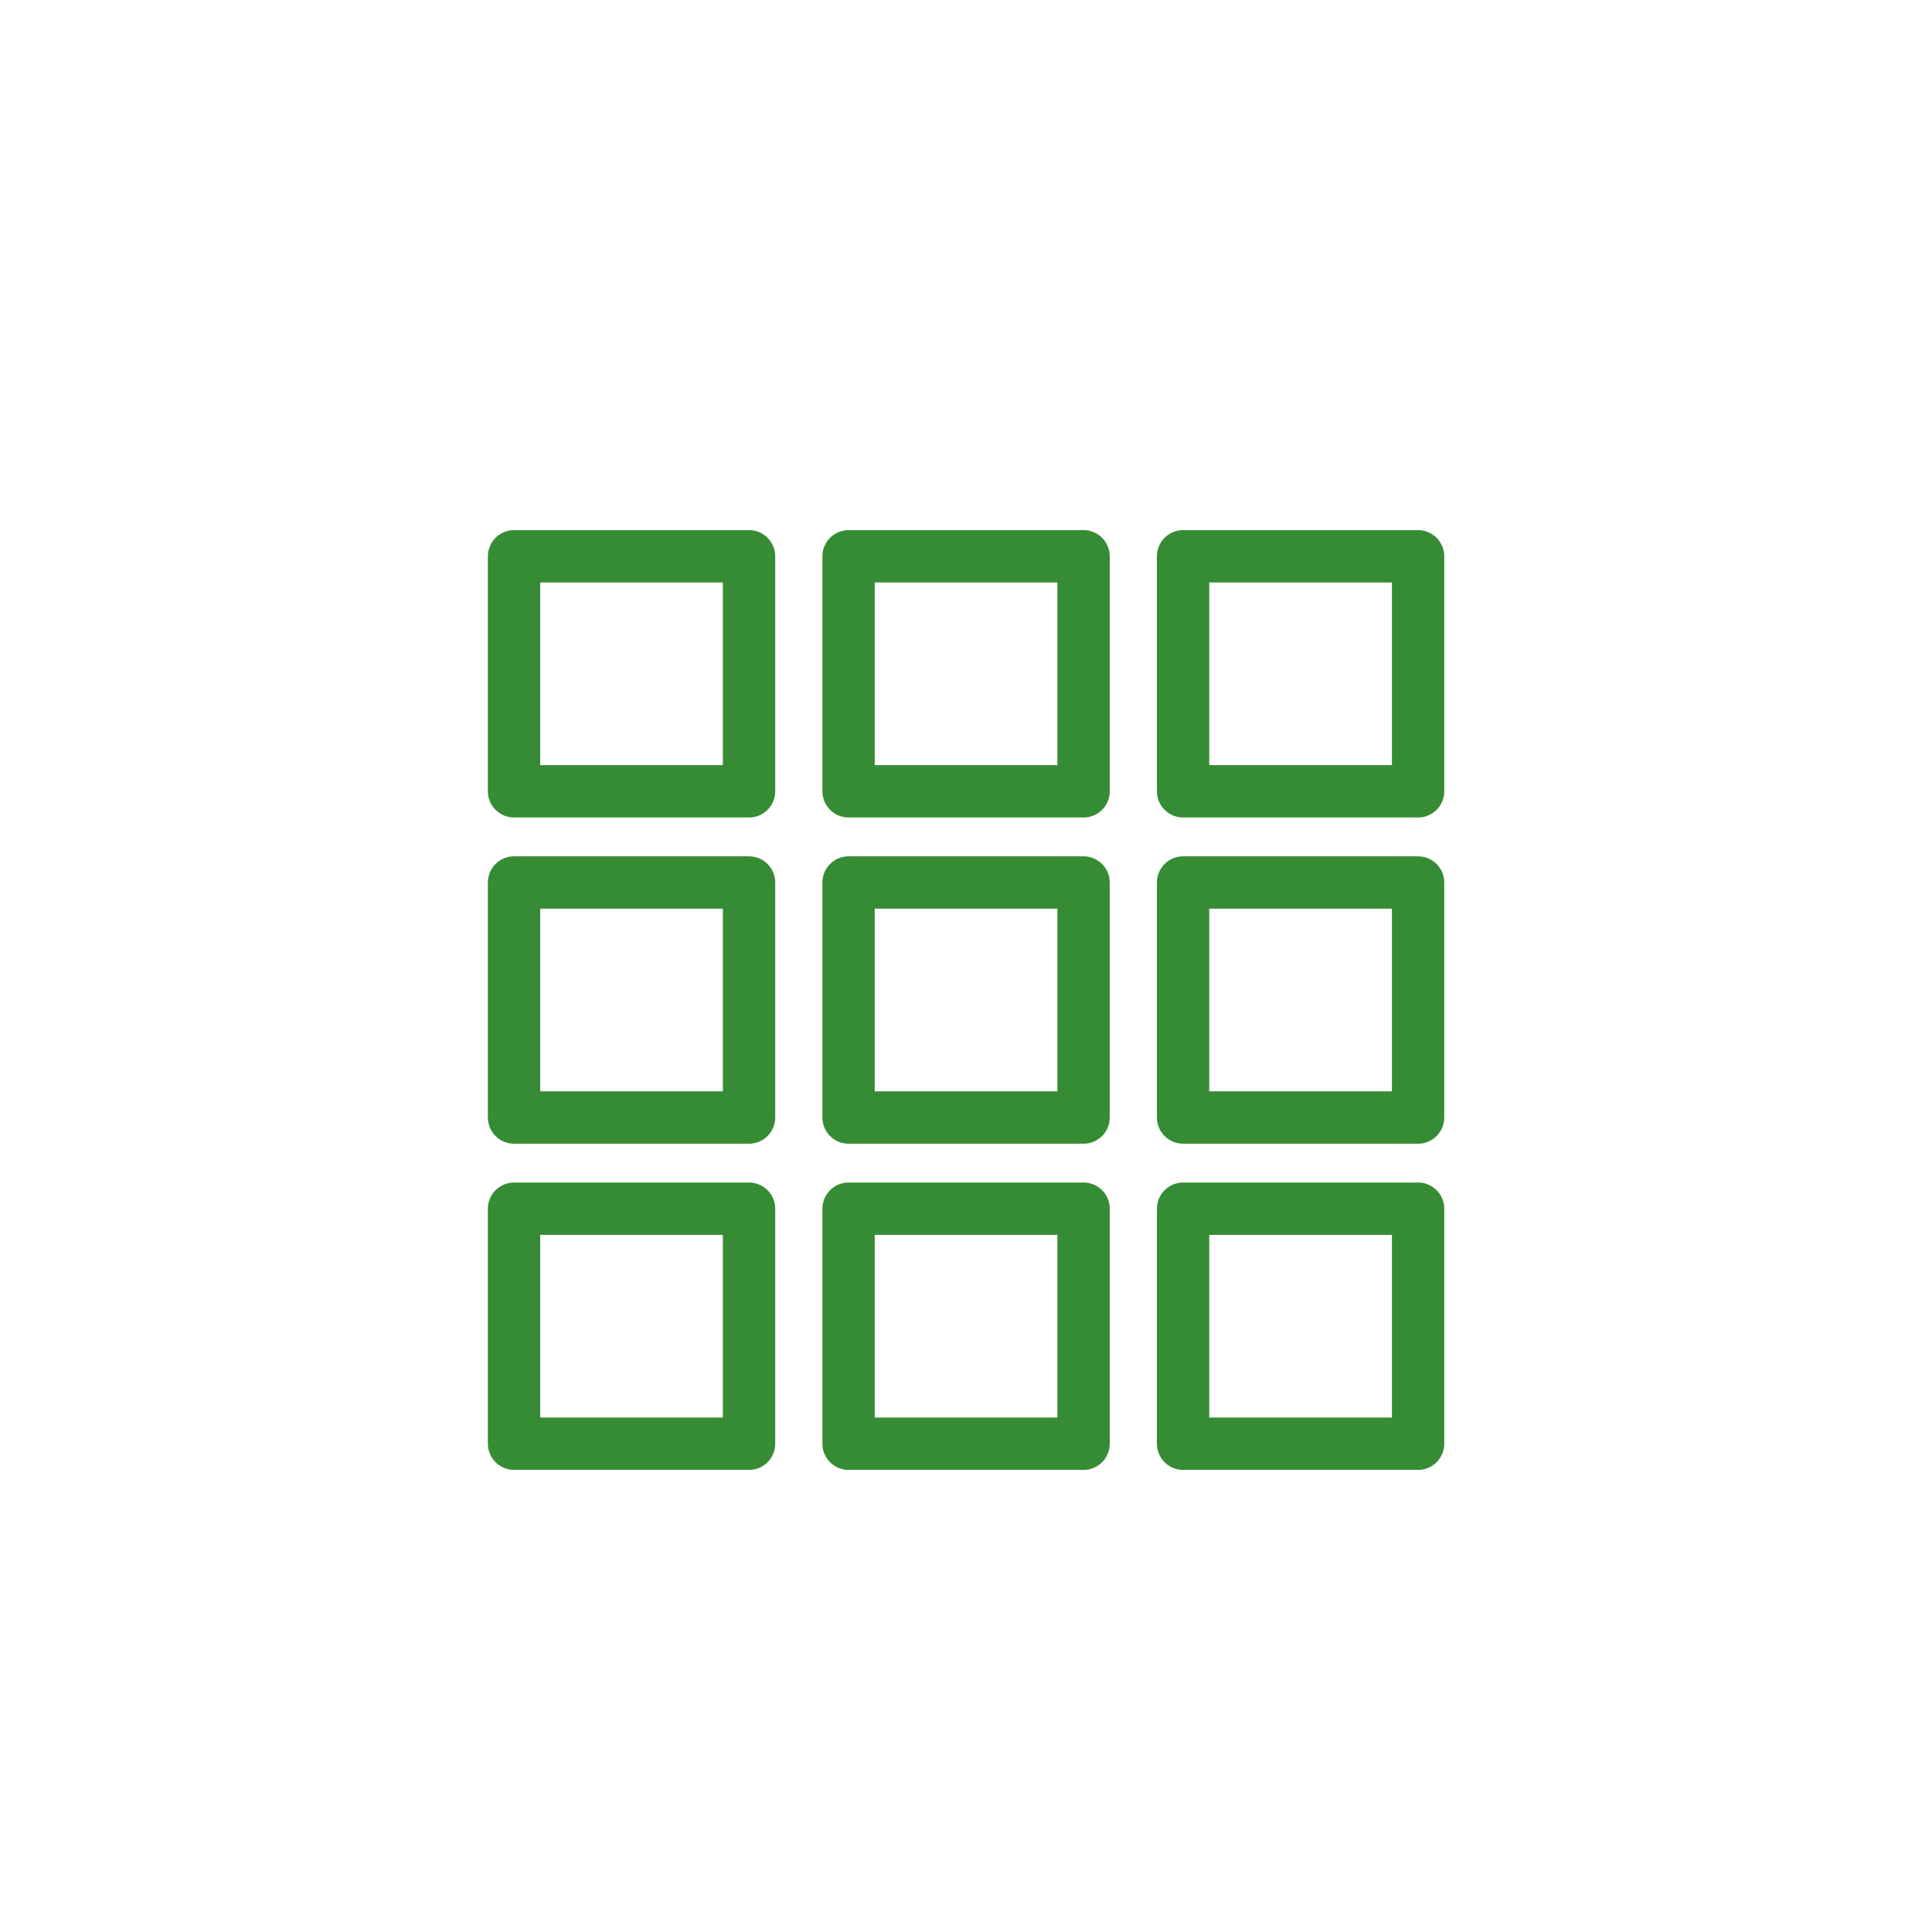
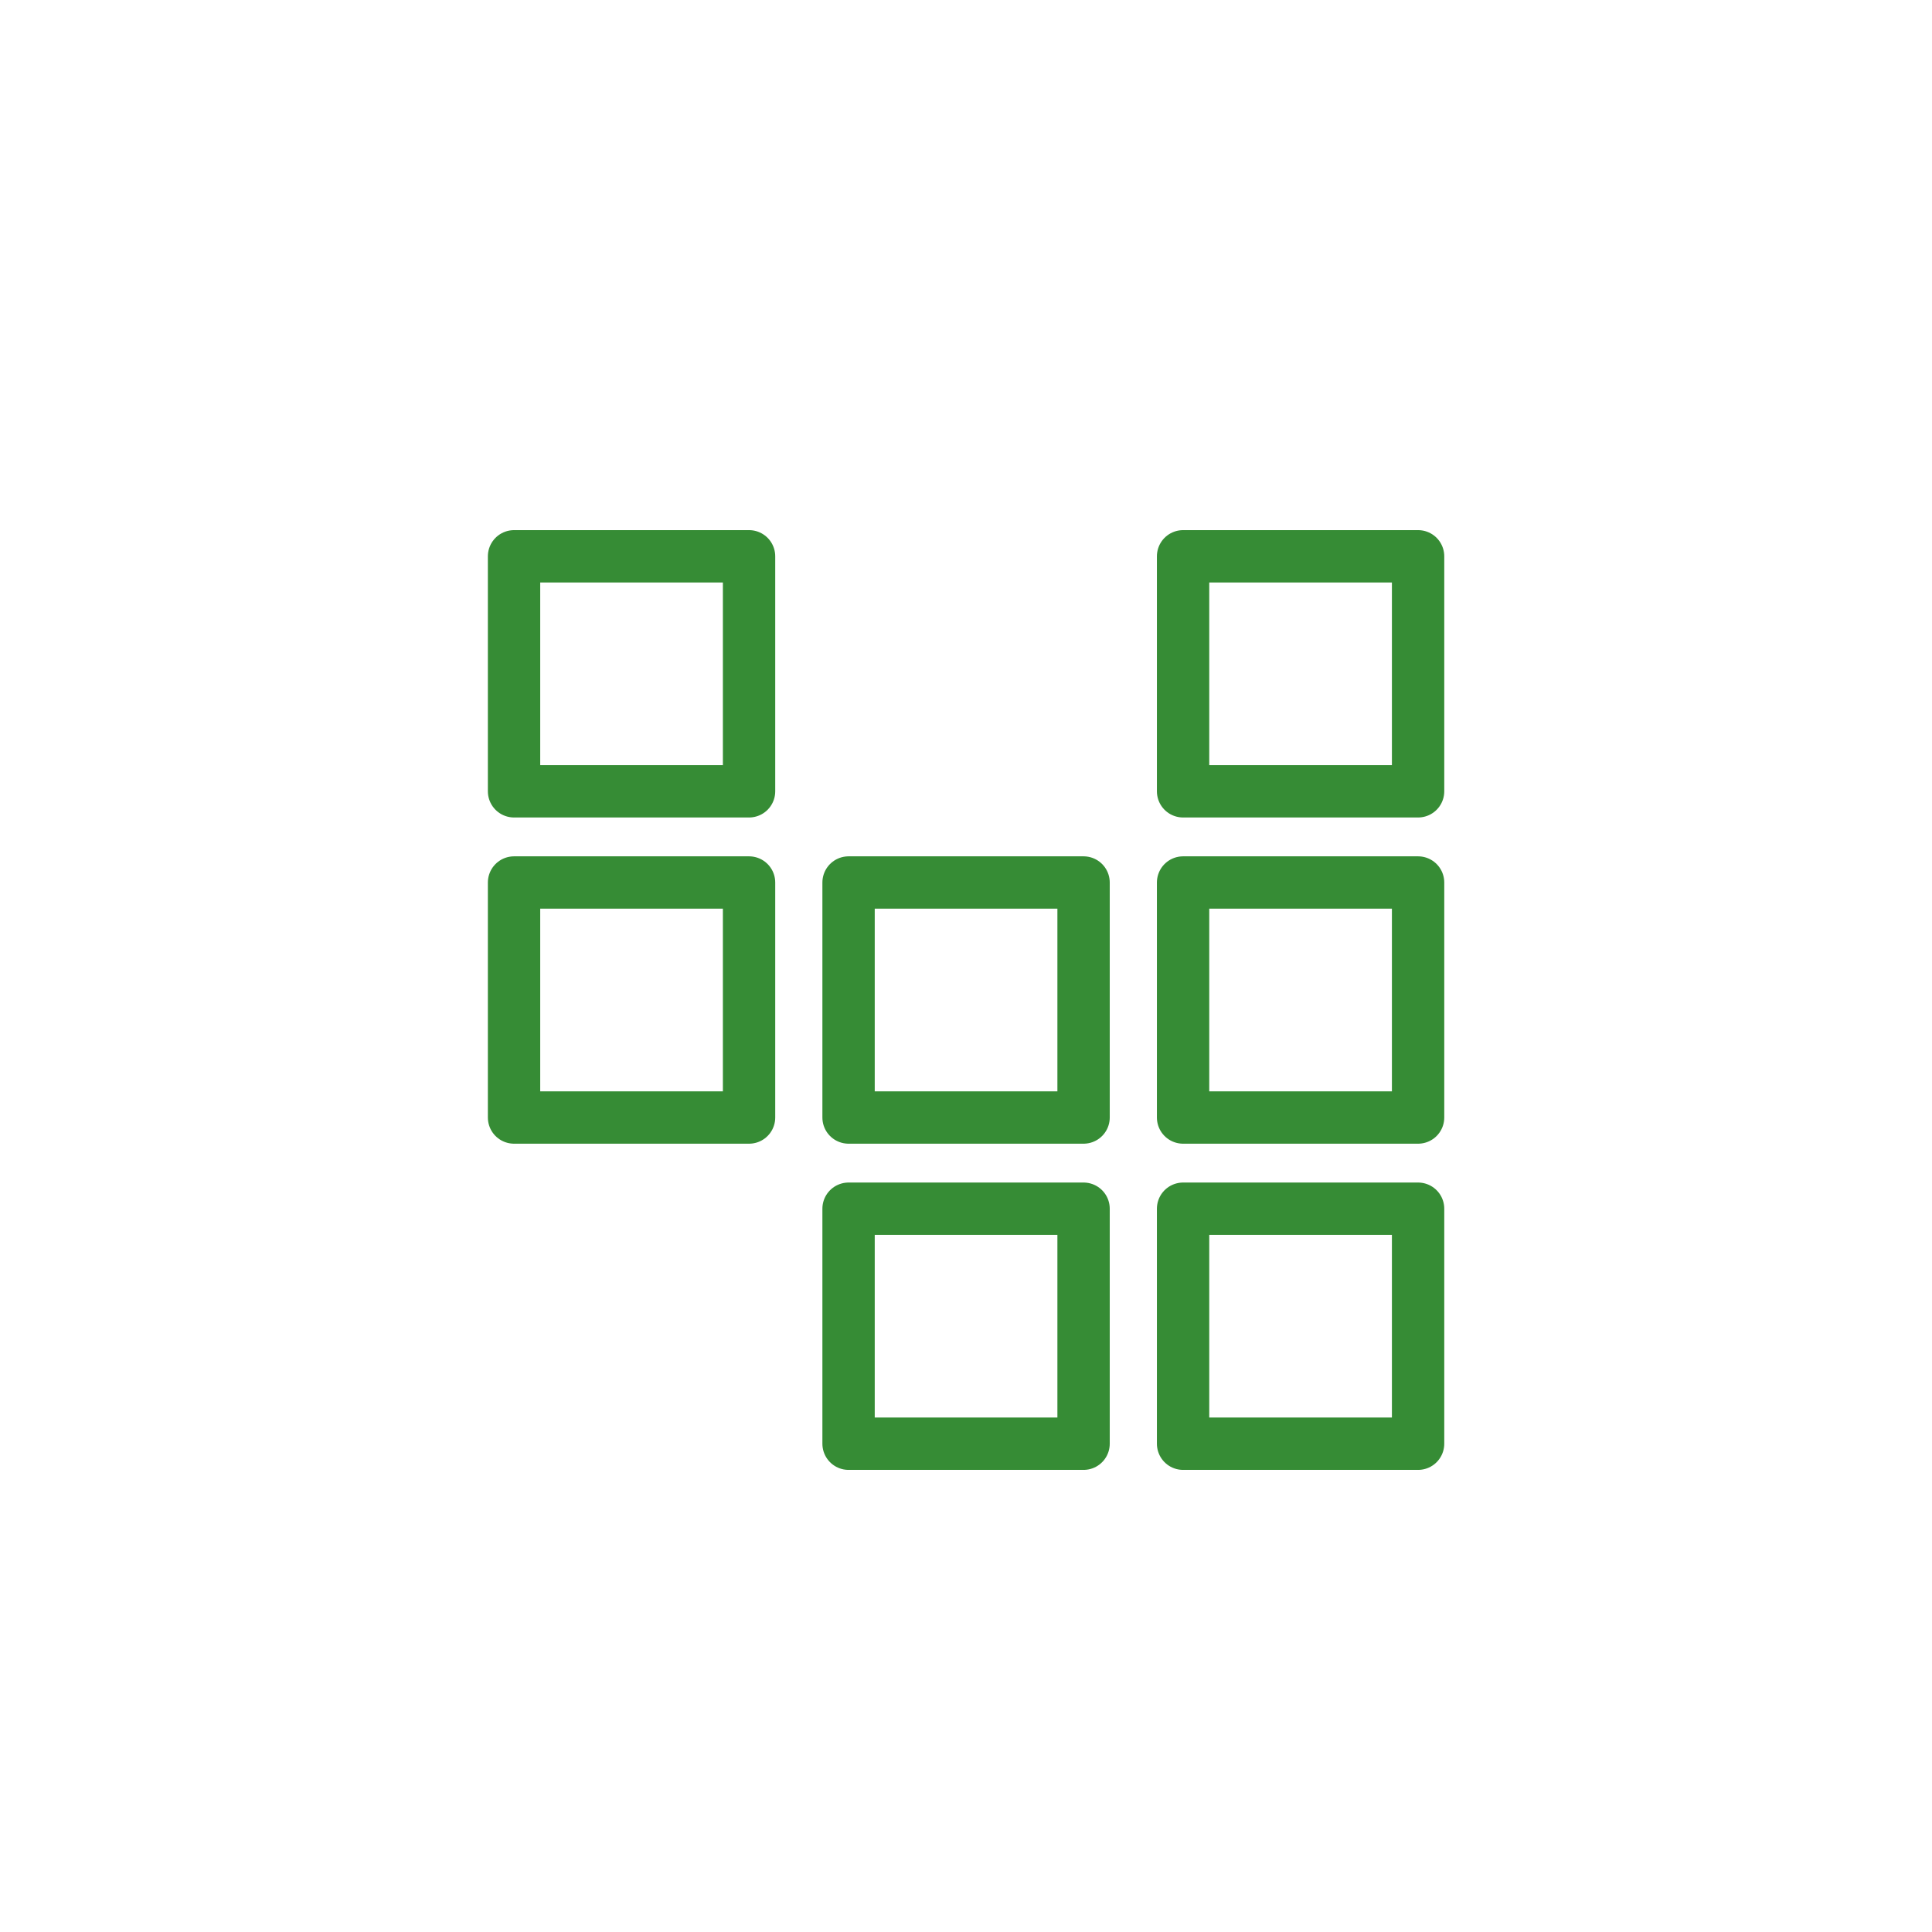
<svg xmlns="http://www.w3.org/2000/svg" id="Layer_1" data-name="Layer 1" viewBox="0 0 141.73 141.73">
  <defs>
    <style>.cls-1{fill:none;stroke:#368c35;stroke-linecap:round;stroke-linejoin:round;stroke-width:3.84px;}</style>
  </defs>
  <g id="Group_3399" data-name="Group 3399">
    <rect id="Rectangle_345" data-name="Rectangle 345" class="cls-1" x="37.71" y="40.81" width="17.24" height="17.24" />
-     <rect id="Rectangle_346" data-name="Rectangle 346" class="cls-1" x="62.25" y="40.81" width="17.24" height="17.24" />
    <rect id="Rectangle_347" data-name="Rectangle 347" class="cls-1" x="86.79" y="40.81" width="17.24" height="17.24" />
    <rect id="Rectangle_348" data-name="Rectangle 348" class="cls-1" x="37.71" y="64.74" width="17.24" height="17.24" />
    <rect id="Rectangle_349" data-name="Rectangle 349" class="cls-1" x="62.25" y="64.74" width="17.24" height="17.24" />
    <rect id="Rectangle_350" data-name="Rectangle 350" class="cls-1" x="86.79" y="64.74" width="17.24" height="17.24" />
-     <rect id="Rectangle_351" data-name="Rectangle 351" class="cls-1" x="37.71" y="88.67" width="17.24" height="17.24" />
    <rect id="Rectangle_352" data-name="Rectangle 352" class="cls-1" x="62.25" y="88.67" width="17.24" height="17.24" />
    <rect id="Rectangle_353" data-name="Rectangle 353" class="cls-1" x="86.79" y="88.67" width="17.24" height="17.24" />
  </g>
</svg>